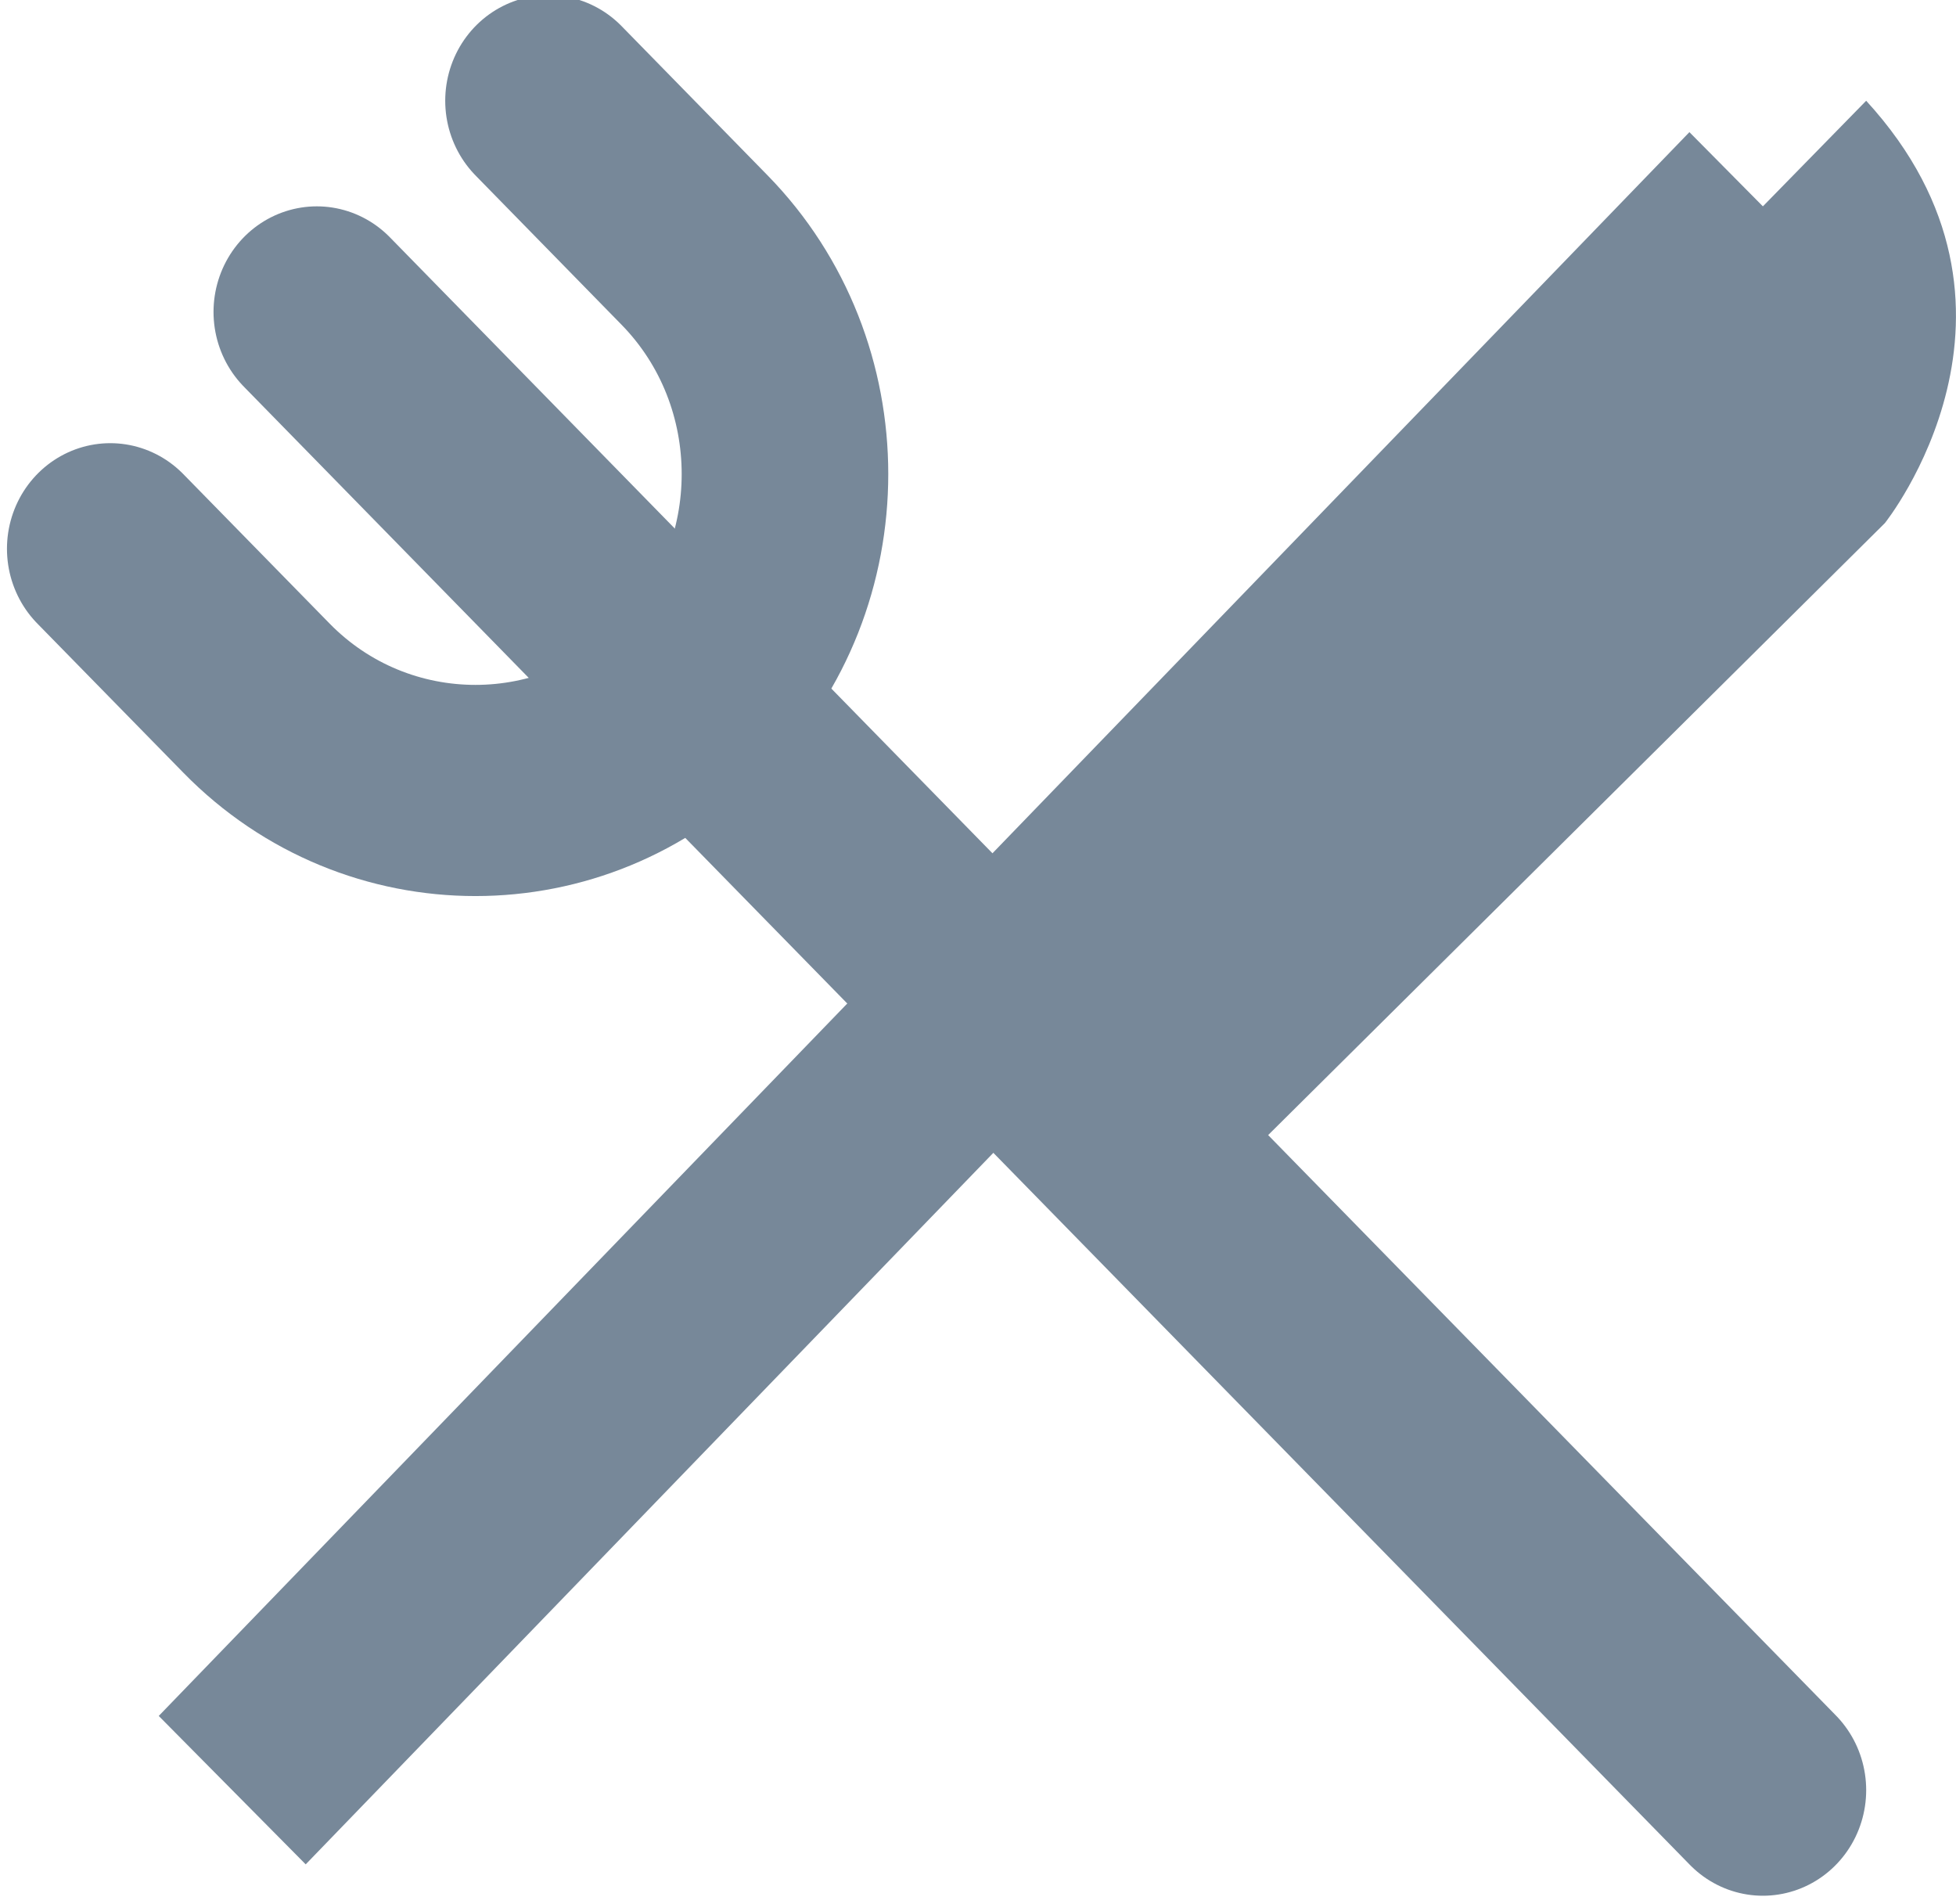
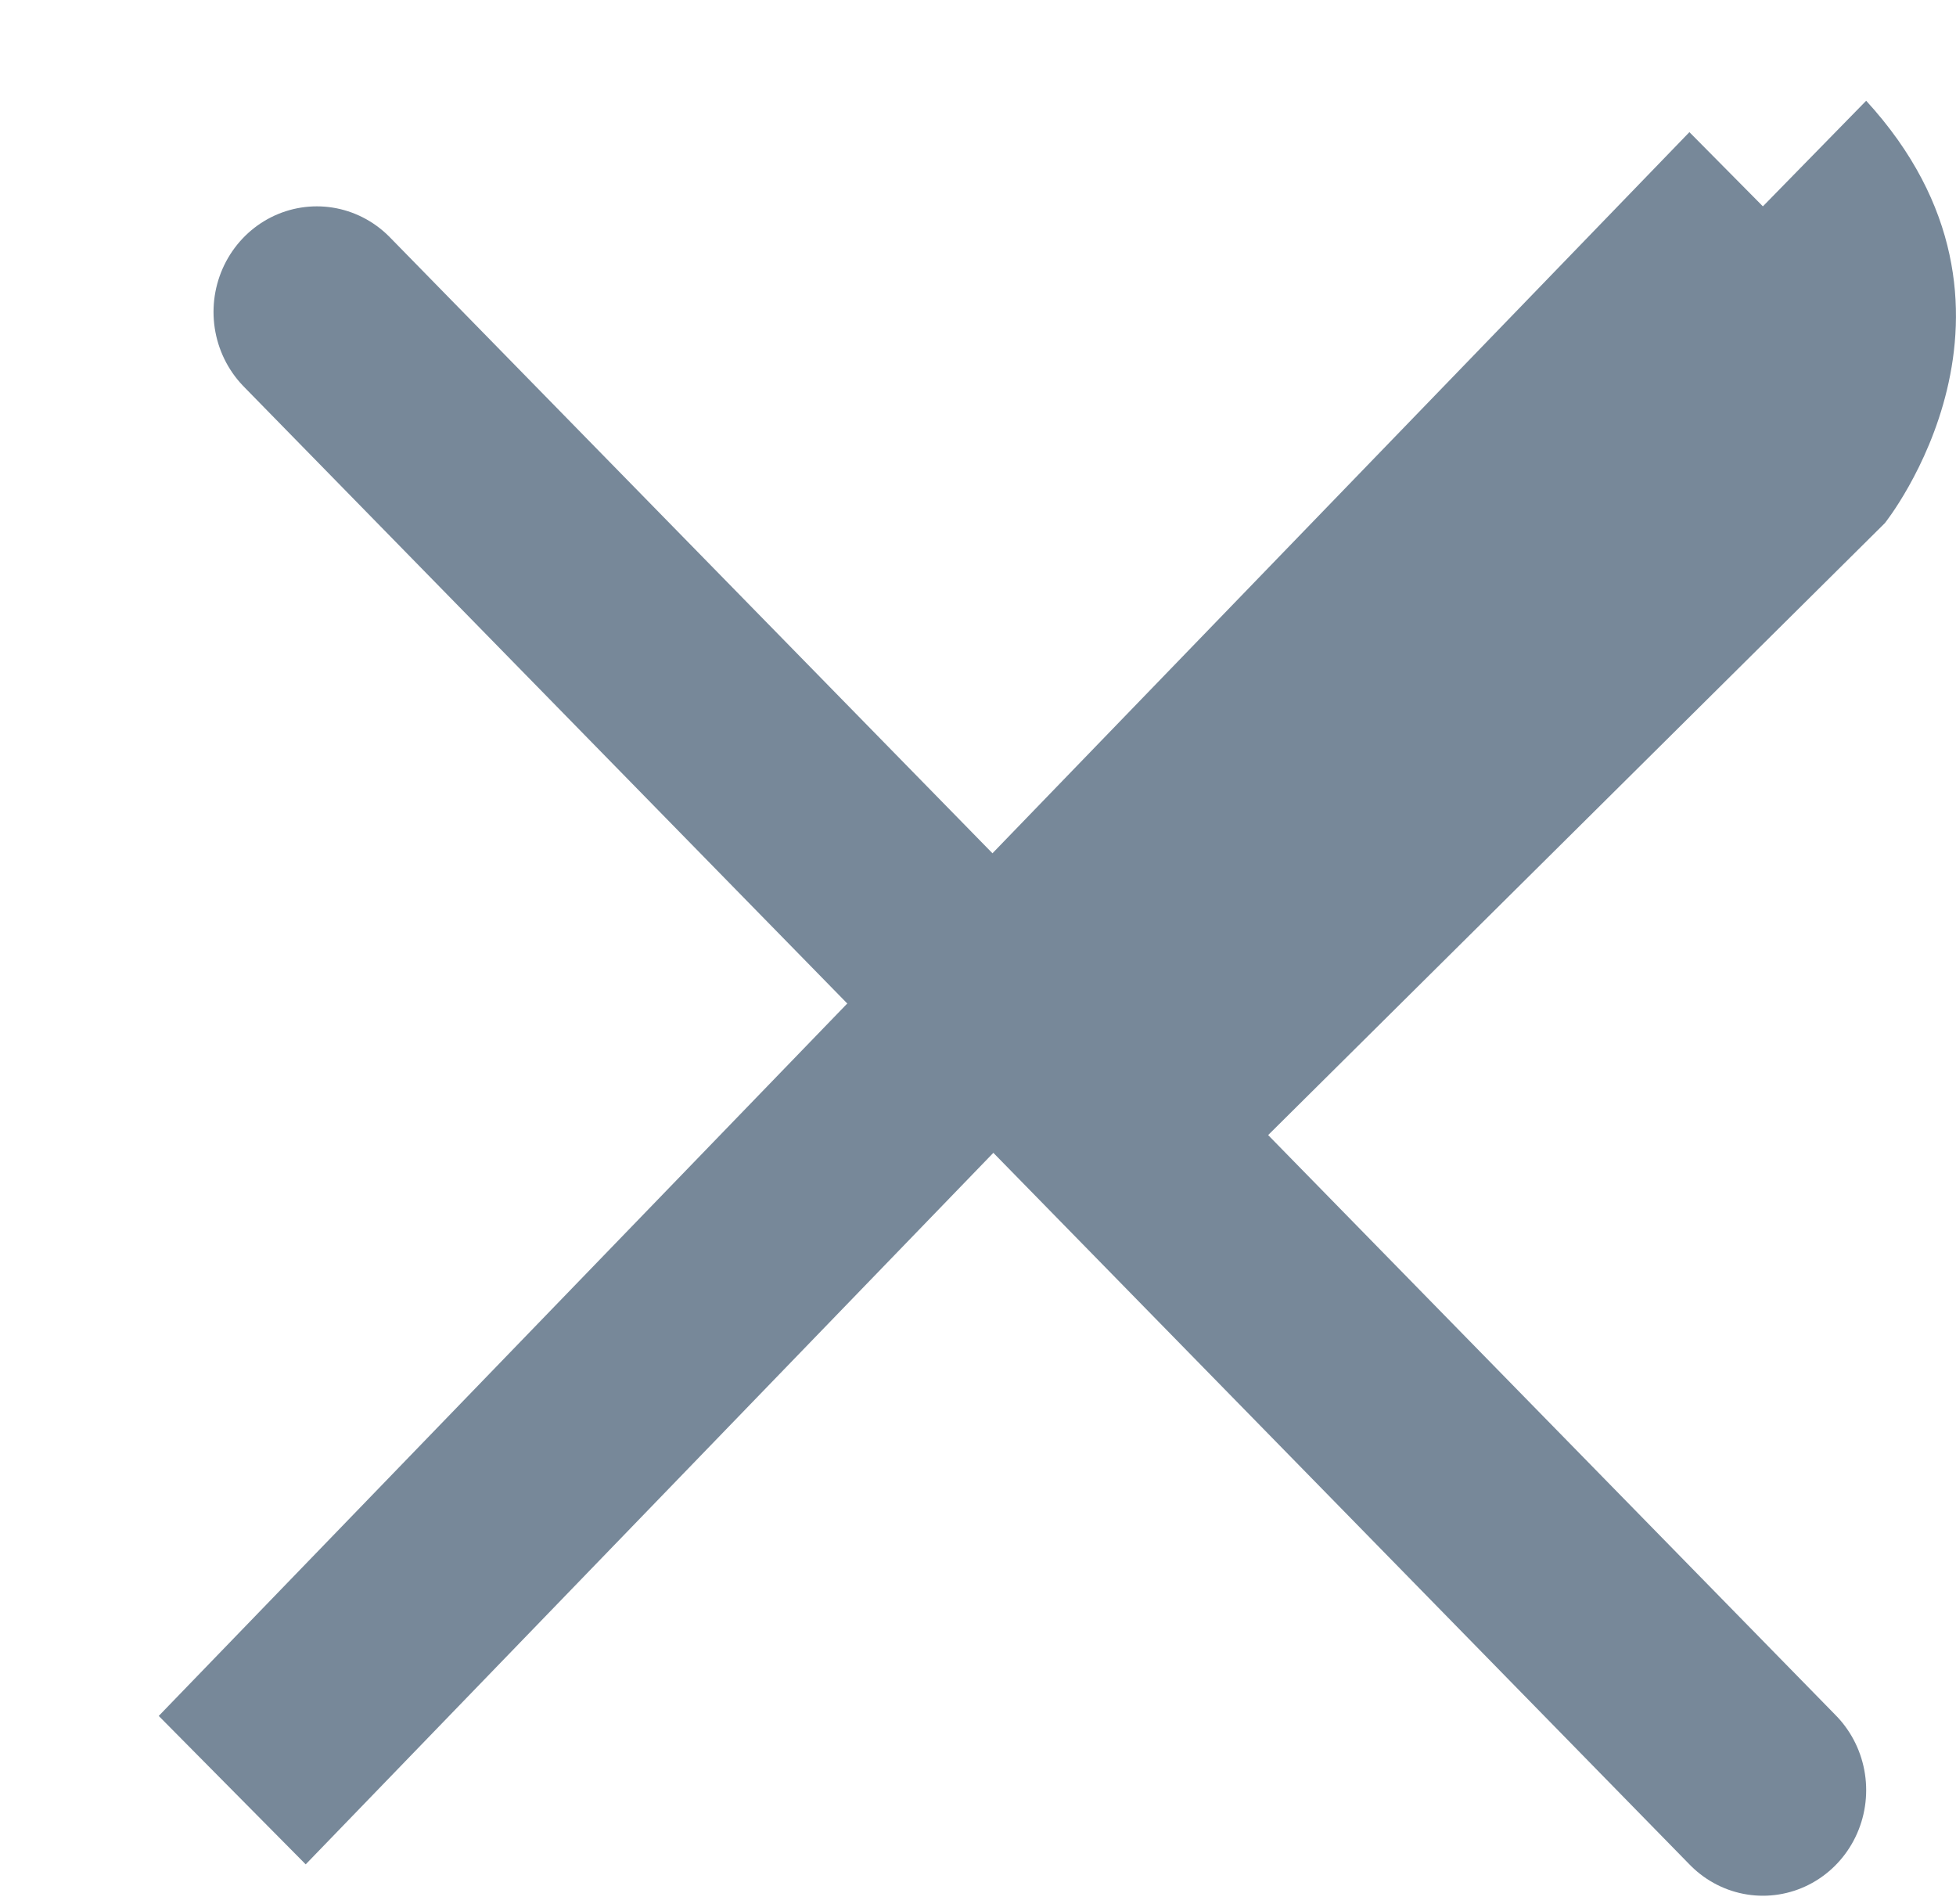
<svg xmlns="http://www.w3.org/2000/svg" xmlns:ns1="http://www.inkscape.org/namespaces/inkscape" xmlns:ns2="http://sodipodi.sourceforge.net/DTD/sodipodi-0.dtd" height="23.038" width="23.671" version="1.1" id="svg2" ns1:version="0.48.4 r9939" ns2:docname="refreshment.svg">
  <defs id="defs26" />
  <ns2:namedview pagecolor="#ffffff" bordercolor="#666666" borderopacity="1" objecttolerance="10" gridtolerance="10" guidetolerance="10" ns1:pageopacity="0" ns1:pageshadow="2" ns1:window-width="1920" ns1:window-height="1017" id="namedview24" showgrid="false" fit-margin-top="0" fit-margin-left="0" fit-margin-right="0" fit-margin-bottom="0" ns1:showpageshadow="false" showborder="false" ns1:zoom="34.826389" ns1:cx="11.37485" ns1:cy="11.266903" ns1:window-x="1912" ns1:window-y="-8" ns1:window-maximized="1" ns1:current-layer="svg2" />
  <g transform="matrix(1,0,0,1.022,-27.649,-365.868)" id="g6">
    <g transform="matrix(1.25,0,0,-1.25,48.983,360.435)" id="g8">
      <path style="fill:#231f20;fill-rule:nonzero;stroke:#778899;stroke-width:2;stroke-linecap:butt;stroke-linejoin:miter;stroke-miterlimit:10;stroke-dasharray:none" d="M 0,0 -14.819,-15" id="path10" ns1:connector-curvature="0" />
    </g>
    <g transform="matrix(1.25,0,0,-1.25,31.483,361.685)" id="g12">
      <path style="fill:none;stroke:#778899;stroke-width:2;stroke-linecap:round;stroke-linejoin:round;stroke-miterlimit:10;stroke-dasharray:none" d="M 0,0 14,-14" id="path14" ns1:connector-curvature="0" />
    </g>
    <g transform="matrix(1.25,0,0,-1.25,42.733,371.685)" id="g16">
      <path style="fill:#778899;fill-rule:nonzero" d="M 0,0 6.181,6 C 6.181,6 7.844,8.031 6,10 L -2,2 0,0 z" id="path18" ns1:connector-curvature="0" />
    </g>
    <g transform="matrix(1.25,0,0,-1.25,34.287,359.185)" id="g20">
-       <path style="fill:none;stroke:#778899;stroke-width:2;stroke-linecap:round;stroke-linejoin:round;stroke-miterlimit:10;stroke-dasharray:none" d="m 0,0 1.414,-1.414 c 1.167,-1.167 1.167,-3.076 0,-4.243 -1.167,-1.167 -3.076,-1.167 -4.242,0 l -1.415,1.414" id="path22" ns1:connector-curvature="0" />
-     </g>
+       </g>
  </g>
</svg>